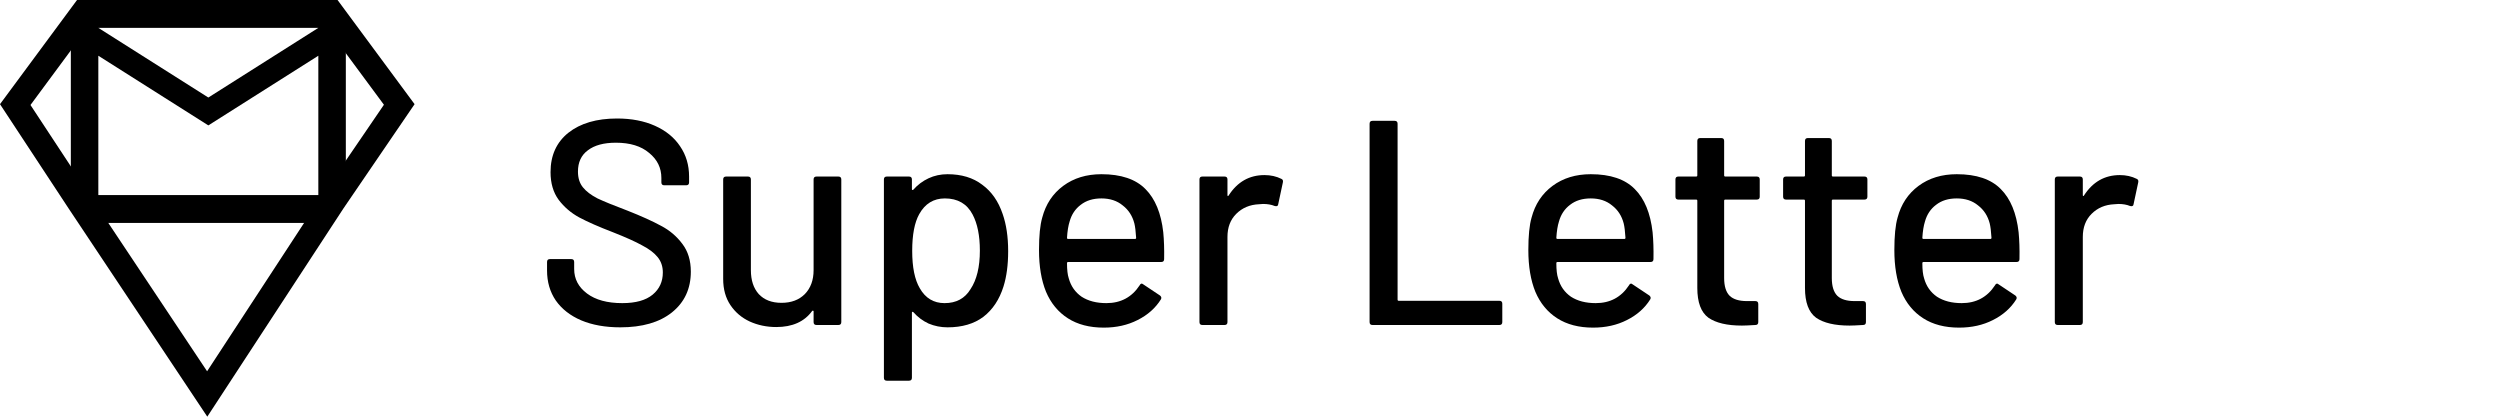
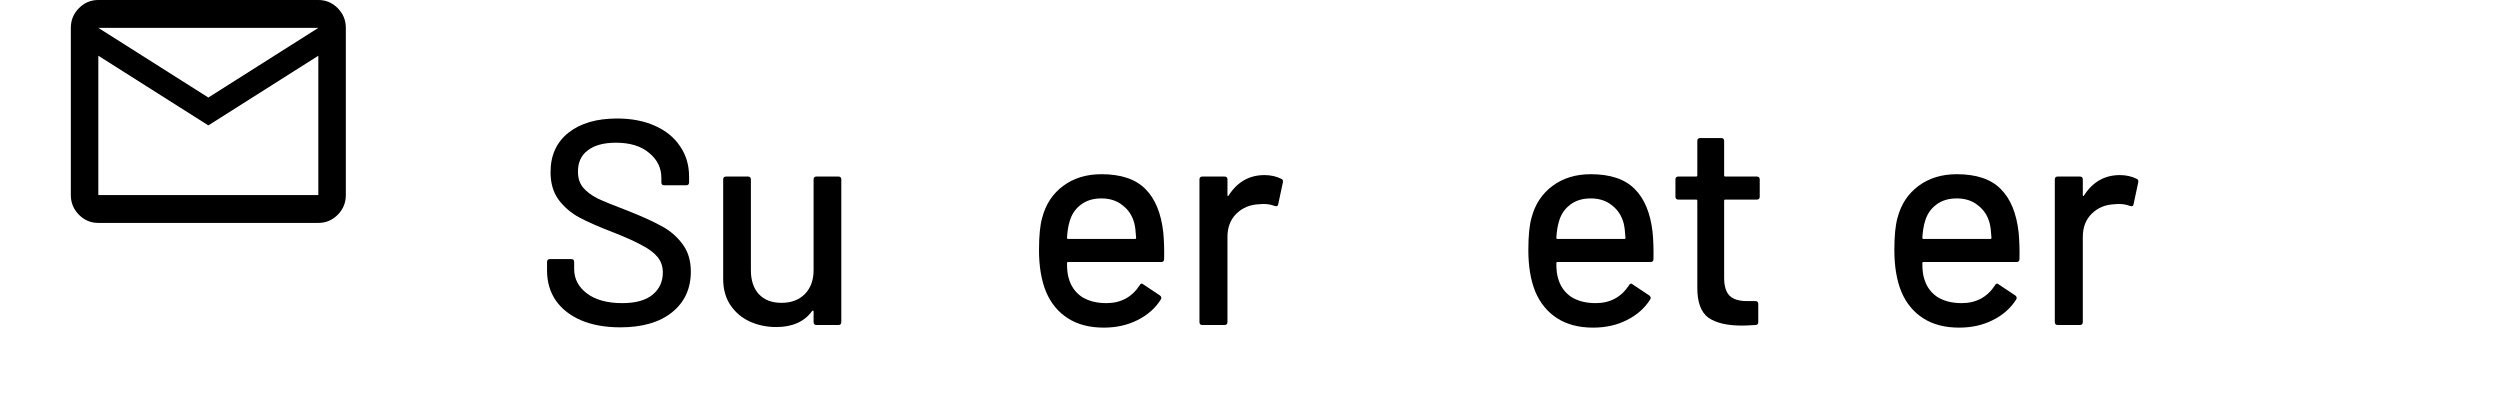
<svg xmlns="http://www.w3.org/2000/svg" width="1200" height="200" viewBox="0 0 1200 200" fill="none">
  <path d="M1017.53 84.04C1020.51 84.04 1023.22 84.647 1025.65 85.86C1026.3 86.14 1026.53 86.7 1026.35 87.54L1024.11 98.04C1024.01 98.88 1023.45 99.16 1022.43 98.88C1020.84 98.227 1018.97 97.9 1016.83 97.9L1014.87 98.04C1010.48 98.227 1006.84 99.767 1003.95 102.66C1001.15 105.46 999.748 109.147 999.748 113.72V154.6C999.748 155.533 999.281 156 998.348 156H987.708C986.775 156 986.308 155.533 986.308 154.6V86.14C986.308 85.207 986.775 84.74 987.708 84.74H998.348C999.281 84.74 999.748 85.207 999.748 86.14V93.56C999.748 93.84 999.795 94.027 999.888 94.12C1000.07 94.12 1000.21 94.027 1000.31 93.84C1004.51 87.307 1010.25 84.04 1017.53 84.04Z" fill="black" />
  <path d="M968.93 111.48C969.303 115.307 969.443 119.6 969.35 124.36C969.35 125.293 968.883 125.76 967.95 125.76H923.29C922.916 125.76 922.73 125.947 922.73 126.32C922.73 129.493 923.01 131.92 923.57 133.6C924.596 137.333 926.65 140.273 929.73 142.42C932.903 144.473 936.87 145.5 941.63 145.5C948.536 145.5 953.856 142.653 957.59 136.96C958.056 136.027 958.663 135.887 959.41 136.54L967.39 141.86C968.043 142.42 968.183 143.027 967.81 143.68C965.196 147.88 961.463 151.193 956.609 153.62C951.849 156.047 946.436 157.26 940.37 157.26C933.556 157.26 927.816 155.767 923.15 152.78C918.483 149.793 914.983 145.547 912.65 140.04C910.41 134.533 909.29 127.86 909.29 120.02C909.29 113.207 909.803 108.027 910.83 104.48C912.51 98.04 915.87 92.953 920.91 89.22C925.95 85.487 932.063 83.62 939.25 83.62C948.676 83.62 955.723 86 960.39 90.76C965.056 95.427 967.903 102.333 968.93 111.48ZM939.25 95.24C935.236 95.24 931.923 96.267 929.31 98.32C926.696 100.28 924.923 102.94 923.99 106.3C923.336 108.353 922.916 110.967 922.73 114.14C922.73 114.513 922.916 114.7 923.29 114.7H955.35C955.723 114.7 955.91 114.513 955.91 114.14C955.723 111.06 955.443 108.773 955.07 107.28C954.136 103.64 952.27 100.747 949.47 98.6C946.763 96.36 943.356 95.24 939.25 95.24Z" fill="black" />
-   <path d="M896.35 94.4C896.35 95.333 895.883 95.8 894.95 95.8H879.83C879.457 95.8 879.27 95.987 879.27 96.36V133.46C879.27 137.38 880.157 140.227 881.93 142C883.704 143.68 886.457 144.52 890.19 144.52H894.25C895.184 144.52 895.65 144.987 895.65 145.92V154.6C895.65 155.533 895.184 156 894.25 156C891.264 156.187 889.117 156.28 887.81 156.28C880.717 156.28 875.35 155.02 871.71 152.5C868.163 149.887 866.39 145.127 866.39 138.22V96.36C866.39 95.987 866.203 95.8 865.83 95.8H857.29C856.357 95.8 855.89 95.333 855.89 94.4V86.14C855.89 85.207 856.357 84.74 857.29 84.74H865.83C866.203 84.74 866.39 84.553 866.39 84.18V67.66C866.39 66.727 866.857 66.26 867.79 66.26H877.87C878.804 66.26 879.27 66.727 879.27 67.66V84.18C879.27 84.553 879.457 84.74 879.83 84.74H894.95C895.883 84.74 896.35 85.207 896.35 86.14V94.4Z" fill="black" />
  <path d="M844.67 94.4C844.67 95.333 844.204 95.8 843.27 95.8H828.15C827.777 95.8 827.59 95.987 827.59 96.36V133.46C827.59 137.38 828.477 140.227 830.25 142C832.024 143.68 834.777 144.52 838.51 144.52H842.57C843.504 144.52 843.97 144.987 843.97 145.92V154.6C843.97 155.533 843.504 156 842.57 156C839.584 156.187 837.437 156.28 836.13 156.28C829.037 156.28 823.67 155.02 820.03 152.5C816.484 149.887 814.71 145.127 814.71 138.22V96.36C814.71 95.987 814.524 95.8 814.15 95.8H805.61C804.677 95.8 804.21 95.333 804.21 94.4V86.14C804.21 85.207 804.677 84.74 805.61 84.74H814.15C814.524 84.74 814.71 84.553 814.71 84.18V67.66C814.71 66.727 815.177 66.26 816.11 66.26H826.19C827.124 66.26 827.59 66.727 827.59 67.66V84.18C827.59 84.553 827.777 84.74 828.15 84.74H843.27C844.204 84.74 844.67 85.207 844.67 86.14V94.4Z" fill="black" />
  <path d="M793.245 111.48C793.619 115.307 793.759 119.6 793.665 124.36C793.665 125.293 793.199 125.76 792.265 125.76H747.605C747.232 125.76 747.045 125.947 747.045 126.32C747.045 129.493 747.325 131.92 747.885 133.6C748.912 137.333 750.965 140.273 754.045 142.42C757.219 144.473 761.185 145.5 765.945 145.5C772.852 145.5 778.172 142.653 781.905 136.96C782.372 136.027 782.979 135.887 783.725 136.54L791.705 141.86C792.359 142.42 792.499 143.027 792.125 143.68C789.512 147.88 785.779 151.193 780.925 153.62C776.165 156.047 770.752 157.26 764.685 157.26C757.872 157.26 752.132 155.767 747.465 152.78C742.799 149.793 739.299 145.547 736.965 140.04C734.725 134.533 733.605 127.86 733.605 120.02C733.605 113.207 734.119 108.027 735.145 104.48C736.825 98.04 740.185 92.953 745.225 89.22C750.265 85.487 756.379 83.62 763.565 83.62C772.992 83.62 780.039 86 784.705 90.76C789.372 95.427 792.219 102.333 793.245 111.48ZM763.565 95.24C759.552 95.24 756.239 96.267 753.625 98.32C751.012 100.28 749.239 102.94 748.305 106.3C747.652 108.353 747.232 110.967 747.045 114.14C747.045 114.513 747.232 114.7 747.605 114.7H779.665C780.039 114.7 780.225 114.513 780.225 114.14C780.039 111.06 779.759 108.773 779.385 107.28C778.452 103.64 776.585 100.747 773.785 98.6C771.079 96.36 767.672 95.24 763.565 95.24Z" fill="black" />
-   <path d="M658.802 156C657.869 156 657.402 155.533 657.402 154.6V59.4C657.402 58.467 657.869 58 658.802 58H669.442C670.375 58 670.842 58.467 670.842 59.4V143.82C670.842 144.193 671.029 144.38 671.402 144.38H719.702C720.635 144.38 721.102 144.847 721.102 145.78V154.6C721.102 155.533 720.635 156 719.702 156H658.802Z" fill="black" />
  <path d="M606.961 84.04C609.948 84.04 612.655 84.647 615.081 85.86C615.735 86.14 615.968 86.7 615.781 87.54L613.541 98.04C613.448 98.88 612.888 99.16 611.861 98.88C610.275 98.227 608.408 97.9 606.261 97.9L604.301 98.04C599.915 98.227 596.275 99.767 593.381 102.66C590.581 105.46 589.181 109.147 589.181 113.72V154.6C589.181 155.533 588.715 156 587.781 156H577.141C576.208 156 575.741 155.533 575.741 154.6V86.14C575.741 85.207 576.208 84.74 577.141 84.74H587.781C588.715 84.74 589.181 85.207 589.181 86.14V93.56C589.181 93.84 589.228 94.027 589.321 94.12C589.508 94.12 589.648 94.027 589.741 93.84C593.941 87.307 599.681 84.04 606.961 84.04Z" fill="black" />
  <path d="M558.363 111.48C558.736 115.307 558.876 119.6 558.783 124.36C558.783 125.293 558.316 125.76 557.383 125.76H512.723C512.349 125.76 512.163 125.947 512.163 126.32C512.163 129.493 512.443 131.92 513.003 133.6C514.029 137.333 516.083 140.273 519.163 142.42C522.336 144.473 526.303 145.5 531.063 145.5C537.969 145.5 543.289 142.653 547.023 136.96C547.489 136.027 548.096 135.887 548.843 136.54L556.823 141.86C557.476 142.42 557.616 143.027 557.243 143.68C554.629 147.88 550.896 151.193 546.043 153.62C541.283 156.047 535.869 157.26 529.803 157.26C522.989 157.26 517.249 155.767 512.583 152.78C507.916 149.793 504.416 145.547 502.083 140.04C499.843 134.533 498.723 127.86 498.723 120.02C498.723 113.207 499.236 108.027 500.263 104.48C501.943 98.04 505.303 92.953 510.343 89.22C515.383 85.487 521.496 83.62 528.683 83.62C538.109 83.62 545.156 86 549.823 90.76C554.489 95.427 557.336 102.333 558.363 111.48ZM528.683 95.24C524.669 95.24 521.356 96.267 518.743 98.32C516.129 100.28 514.356 102.94 513.423 106.3C512.769 108.353 512.349 110.967 512.163 114.14C512.163 114.513 512.349 114.7 512.723 114.7H544.783C545.156 114.7 545.343 114.513 545.343 114.14C545.156 111.06 544.876 108.773 544.503 107.28C543.569 103.64 541.703 100.747 538.903 98.6C536.196 96.36 532.789 95.24 528.683 95.24Z" fill="black" />
-   <path d="M481.257 102.66C483.03 107.7 483.917 113.673 483.917 120.58C483.917 127.113 483.17 132.76 481.677 137.52C479.717 143.773 476.497 148.627 472.017 152.08C467.537 155.44 461.797 157.12 454.797 157.12C451.624 157.12 448.59 156.513 445.697 155.3C442.897 153.993 440.47 152.173 438.417 149.84C438.23 149.653 438.044 149.607 437.857 149.7C437.764 149.793 437.717 149.933 437.717 150.12V181.34C437.717 182.273 437.25 182.74 436.317 182.74H425.677C424.744 182.74 424.277 182.273 424.277 181.34V86.14C424.277 85.207 424.744 84.74 425.677 84.74H436.317C437.25 84.74 437.717 85.207 437.717 86.14V90.76C437.717 90.947 437.764 91.087 437.857 91.18C438.044 91.273 438.23 91.227 438.417 91.04C440.47 88.707 442.897 86.887 445.697 85.58C448.497 84.273 451.53 83.62 454.797 83.62C461.517 83.62 467.07 85.3 471.457 88.66C475.937 91.927 479.204 96.593 481.257 102.66ZM465.857 138.78C468.844 134.3 470.337 128.14 470.337 120.3C470.337 113.113 469.17 107.327 466.837 102.94C464.13 97.807 459.697 95.24 453.537 95.24C448.124 95.24 444.017 97.76 441.217 102.8C438.977 106.813 437.857 112.693 437.857 120.44C437.857 128.28 439.07 134.253 441.497 138.36C444.204 143.12 448.17 145.5 453.397 145.5C458.997 145.5 463.15 143.26 465.857 138.78Z" fill="black" />
  <path d="M390.525 86.14C390.525 85.207 390.992 84.74 391.925 84.74H402.425C403.358 84.74 403.825 85.207 403.825 86.14V154.6C403.825 155.533 403.358 156 402.425 156H391.925C390.992 156 390.525 155.533 390.525 154.6V149.42C390.525 149.233 390.432 149.14 390.245 149.14C390.152 149.047 390.012 149.093 389.825 149.28C386.092 154.413 380.352 156.98 372.605 156.98C368.032 156.98 363.785 156.093 359.865 154.32C356.038 152.547 352.958 149.933 350.625 146.48C348.292 143.027 347.125 138.827 347.125 133.88V86.14C347.125 85.207 347.592 84.74 348.525 84.74H359.025C359.958 84.74 360.425 85.207 360.425 86.14V129.68C360.425 134.533 361.685 138.36 364.205 141.16C366.818 143.96 370.458 145.36 375.125 145.36C379.792 145.36 383.525 143.96 386.325 141.16C389.125 138.267 390.525 134.44 390.525 129.68V86.14Z" fill="black" />
  <path d="M297.72 157.12C290.533 157.12 284.28 156 278.96 153.76C273.733 151.52 269.673 148.347 266.78 144.24C263.98 140.133 262.58 135.327 262.58 129.82V125.76C262.58 124.827 263.047 124.36 263.98 124.36H274.2C275.133 124.36 275.6 124.827 275.6 125.76V129.12C275.6 133.88 277.653 137.8 281.76 140.88C285.867 143.96 291.513 145.5 298.7 145.5C305.14 145.5 309.993 144.147 313.26 141.44C316.527 138.733 318.16 135.187 318.16 130.8C318.16 127.907 317.32 125.433 315.64 123.38C313.96 121.327 311.487 119.46 308.22 117.78C305.047 116.007 300.38 113.907 294.22 111.48C287.407 108.867 281.993 106.487 277.98 104.34C274.06 102.193 270.793 99.393 268.18 95.94C265.567 92.393 264.26 87.96 264.26 82.64C264.26 74.613 267.107 68.313 272.8 63.74C278.587 59.167 286.38 56.88 296.18 56.88C303.087 56.88 309.153 58.047 314.38 60.38C319.607 62.713 323.62 65.98 326.42 70.18C329.313 74.38 330.76 79.233 330.76 84.74V87.54C330.76 88.473 330.293 88.94 329.36 88.94H318.86C317.927 88.94 317.46 88.473 317.46 87.54V85.44C317.46 80.587 315.5 76.573 311.58 73.4C307.753 70.133 302.433 68.5 295.62 68.5C289.833 68.5 285.353 69.713 282.18 72.14C279.007 74.473 277.42 77.88 277.42 82.36C277.42 85.44 278.213 87.96 279.8 89.92C281.387 91.88 283.72 93.653 286.8 95.24C289.973 96.733 294.78 98.693 301.22 101.12C307.847 103.733 313.213 106.16 317.32 108.4C321.427 110.547 324.833 113.44 327.54 117.08C330.247 120.627 331.6 125.06 331.6 130.38C331.6 138.593 328.567 145.127 322.5 149.98C316.527 154.74 308.267 157.12 297.72 157.12Z" fill="black" />
  <path d="M47.2 107C43.57 107 40.462 105.69 37.877 103.071C35.292 100.452 34 97.303 34 93.625V13.375C34 9.697 35.292 6.548 37.877 3.929C40.462 1.31 43.57 0 47.2 0H152.8C156.43 0 159.537 1.31 162.122 3.929C164.707 6.548 166 9.697 166 13.375V93.625C166 97.303 164.707 100.452 162.122 103.071C159.537 105.69 156.43 107 152.8 107H47.2ZM100 60.188L47.2 26.75V93.625H152.8V26.75L100 60.188ZM100 46.812L152.8 13.375H47.2L100 46.812ZM47.2 26.75V13.375V93.625V26.75Z" fill="black" />
-   <path fill-rule="evenodd" clip-rule="evenodd" d="M154.903 93.334L184.282 50.279L155.976 12H43.024L14.628 50.401L42.92 93.405L99.407 178.214L154.903 93.334ZM99.5 200L32.895 100L0 50L36.973 0H162.027L199 50L164.882 100L99.5 200Z" fill="black" />
</svg>